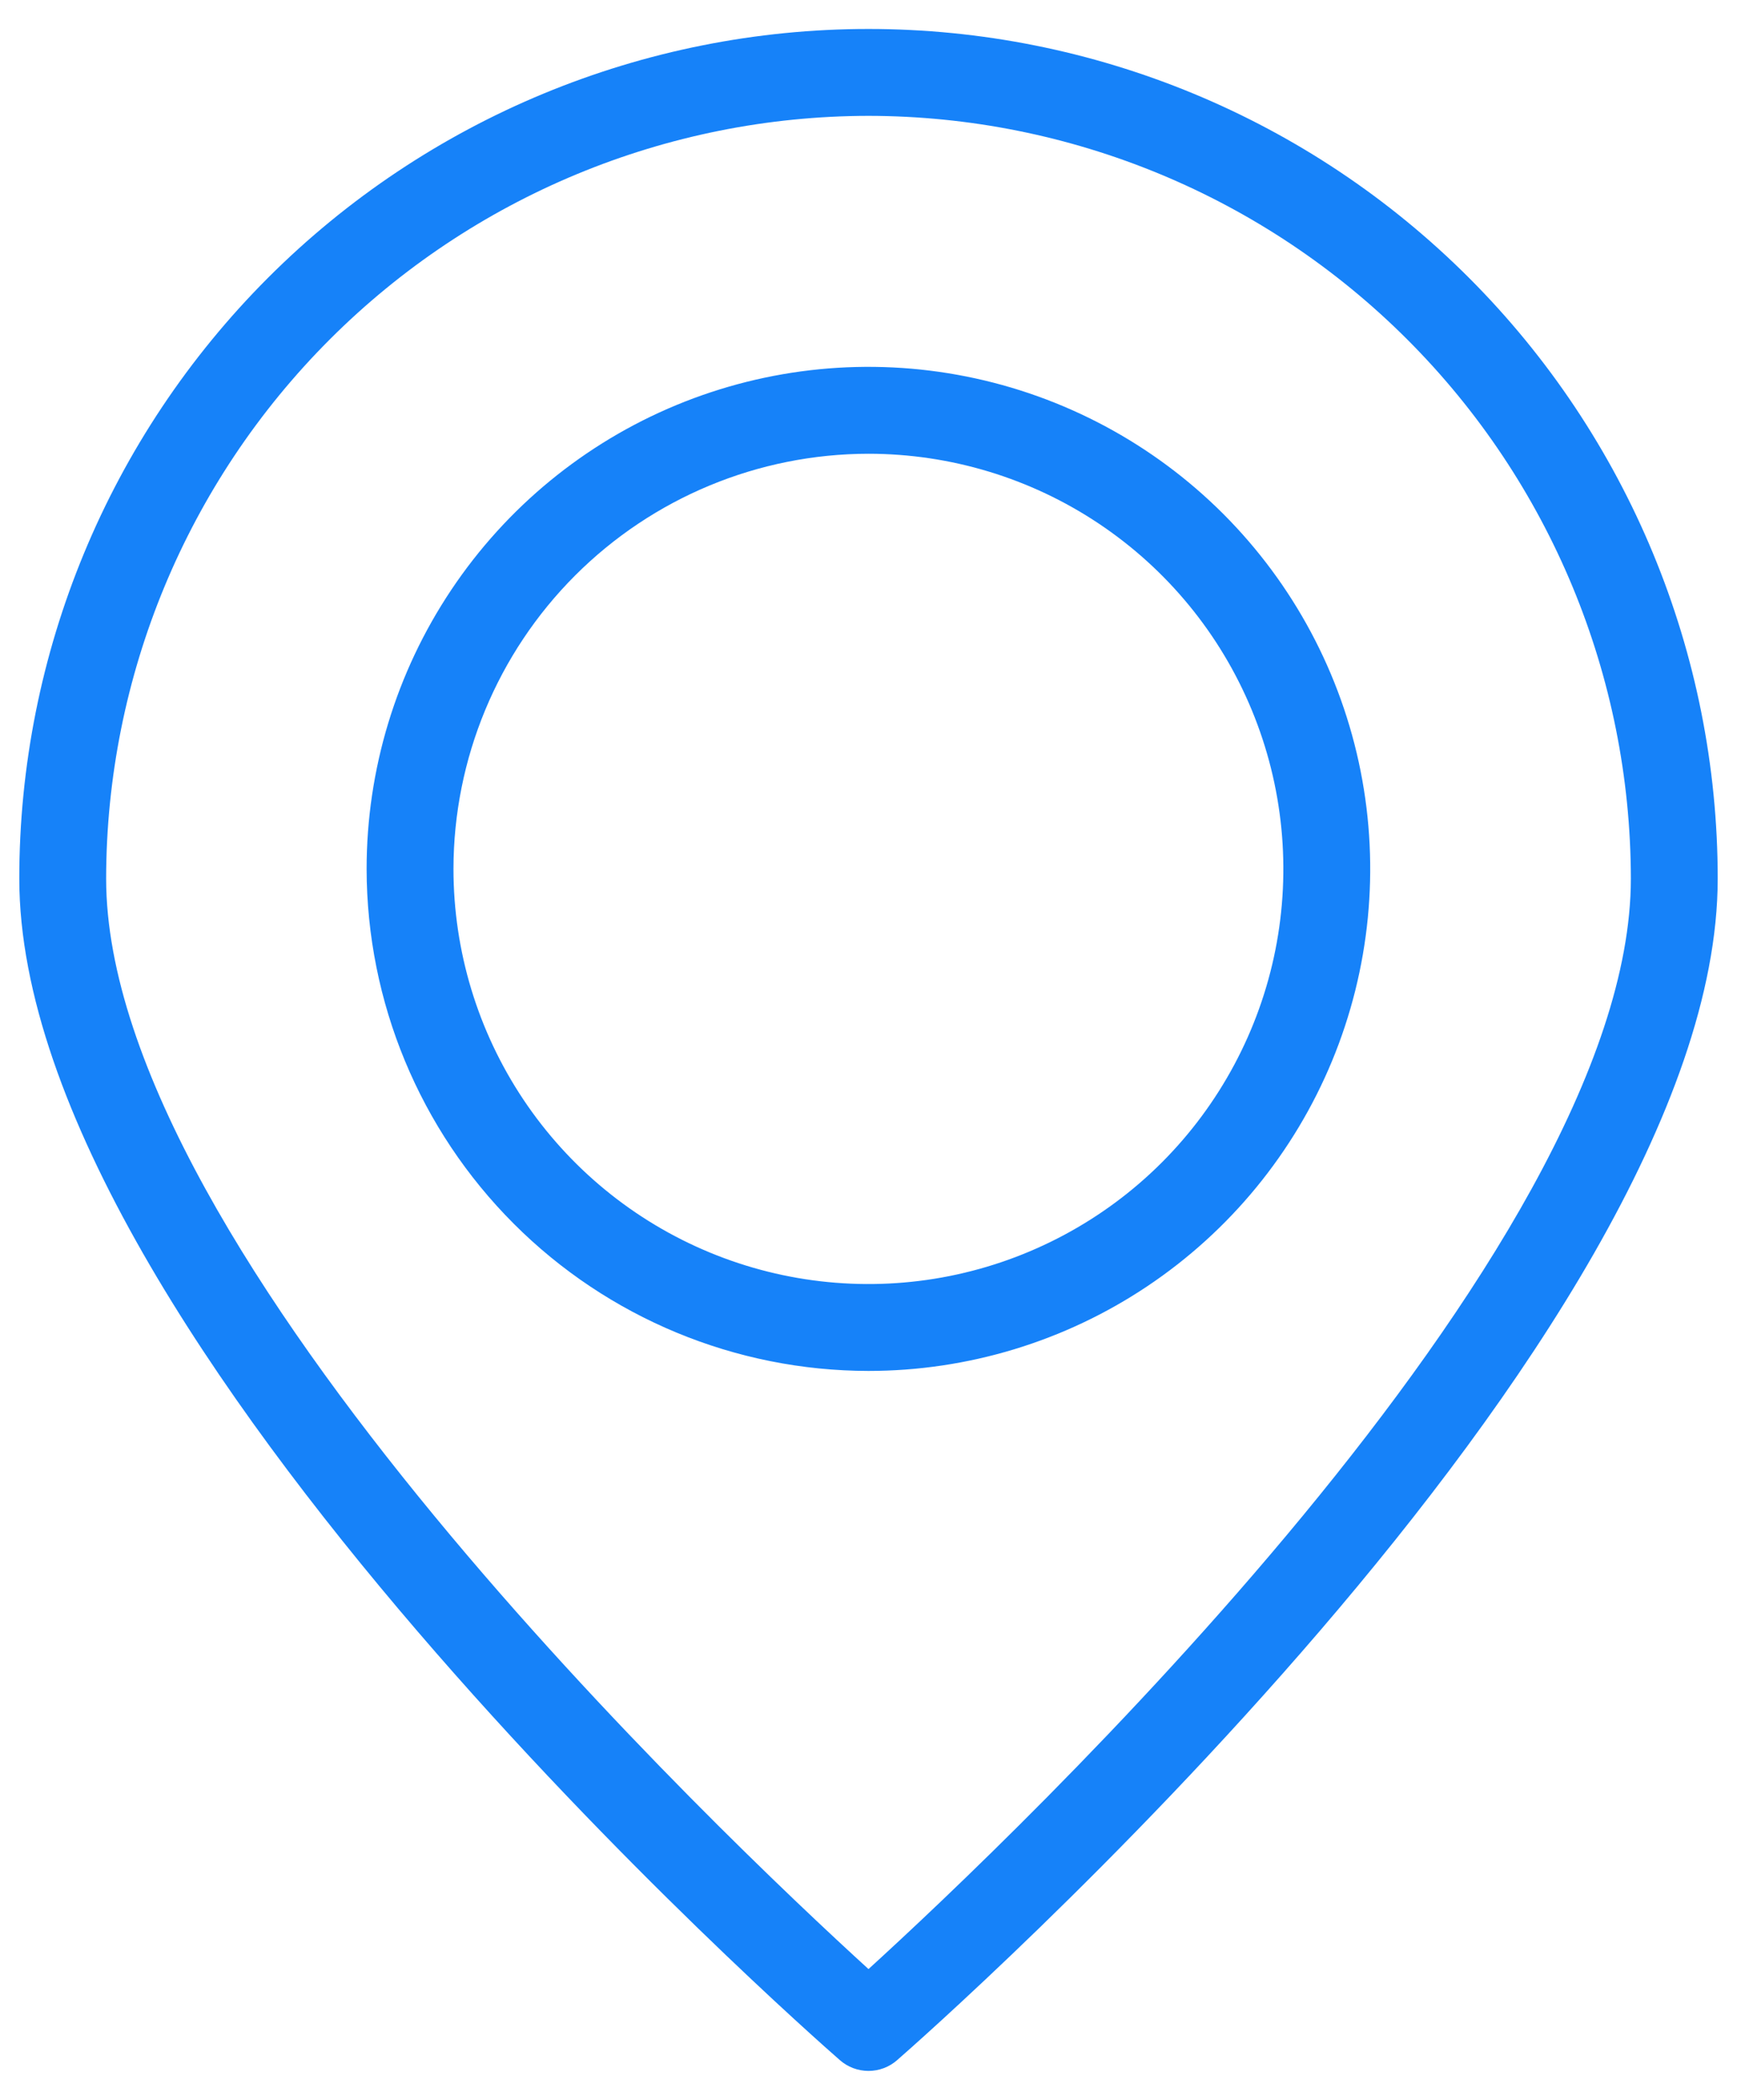
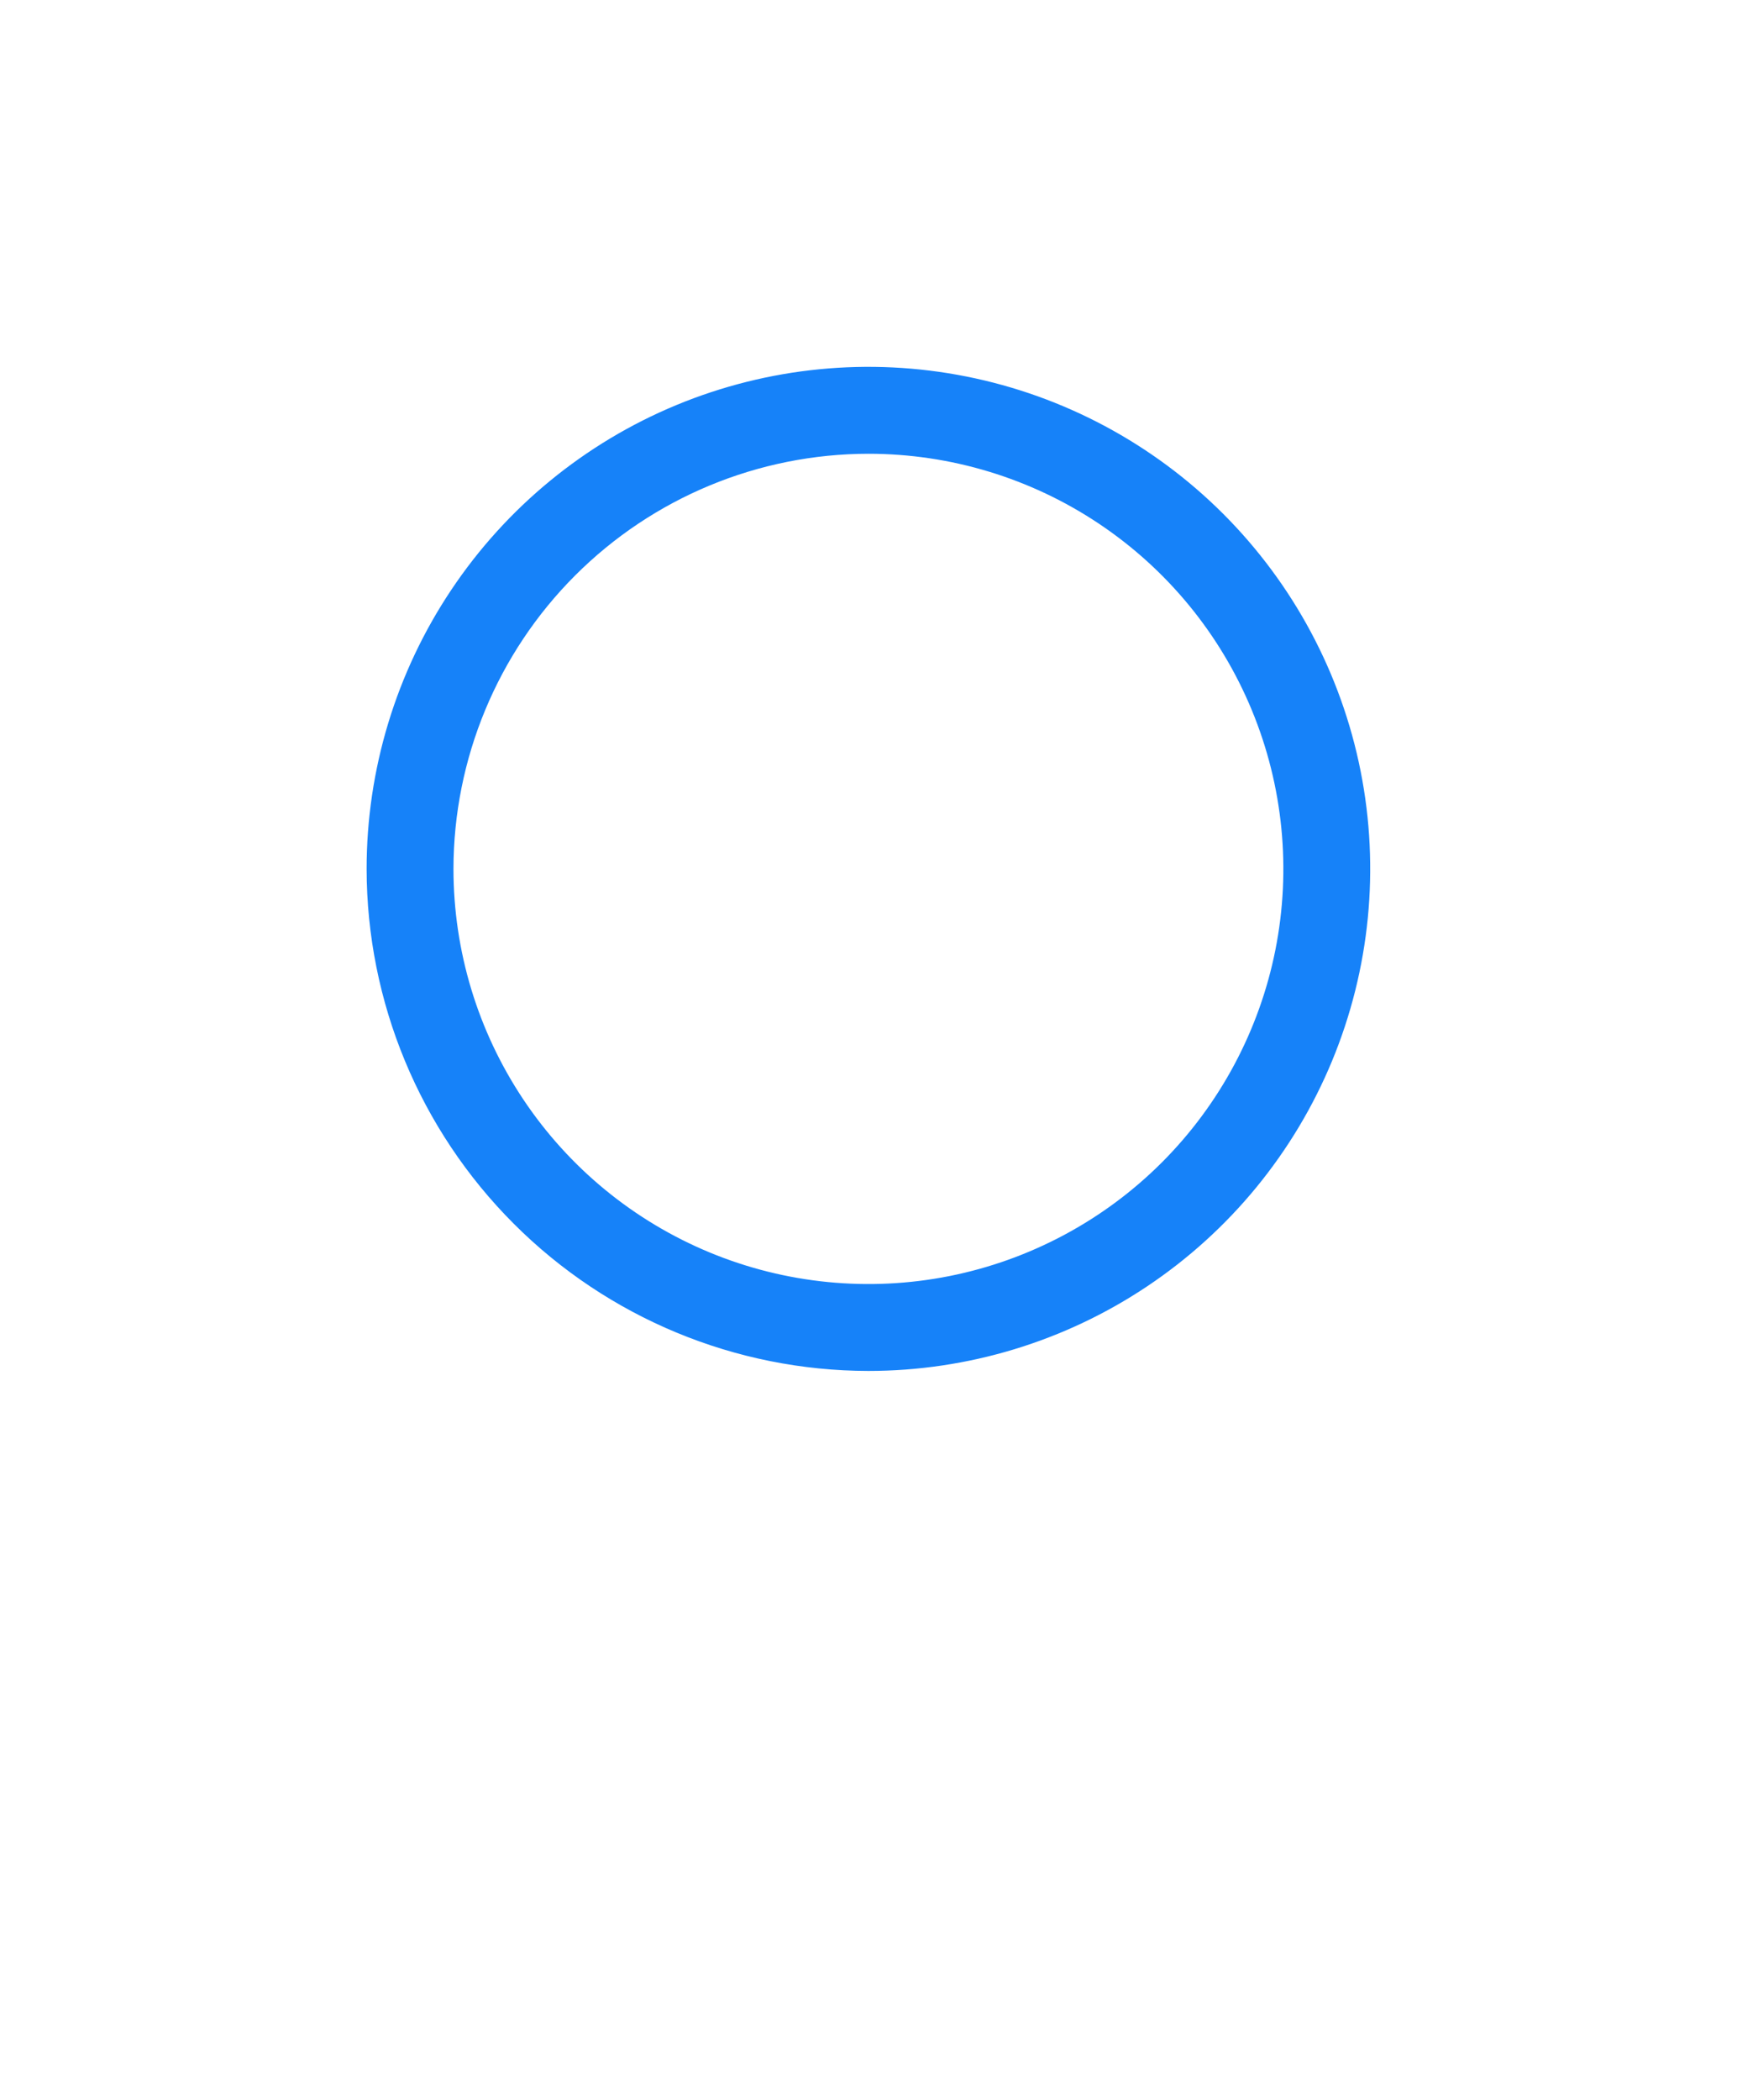
<svg xmlns="http://www.w3.org/2000/svg" width="48" height="58" viewBox="0 0 48 58" fill="none">
-   <path d="M0.533 24.267C0.533 36.963 22.285 56.096 23.211 56.904C23.429 57.095 23.71 57.2 24 57.2C24.29 57.2 24.571 57.095 24.789 56.904C25.715 56.096 47.467 36.963 47.467 24.267C47.467 18.043 44.994 12.074 40.593 7.673C36.193 3.272 30.224 0.8 24 0.8C17.776 0.8 11.807 3.272 7.406 7.673C3.006 12.074 0.533 18.043 0.533 24.267ZM24 3.2C29.585 3.206 34.94 5.428 38.889 9.377C42.839 13.326 45.06 18.681 45.067 24.267C45.067 34.604 27.918 50.818 24 54.387C20.082 50.818 2.933 34.604 2.933 24.267C2.94 18.681 5.161 13.326 9.111 9.377C13.06 5.428 18.415 3.206 24 3.2Z" fill="#1682f9" />
  <path d="M23.998 37.866C26.74 37.866 29.421 37.053 31.701 35.529C33.982 34.005 35.759 31.84 36.809 29.306C37.858 26.772 38.133 23.984 37.598 21.294C37.063 18.604 35.742 16.134 33.803 14.194C31.863 12.255 29.393 10.934 26.703 10.399C24.013 9.864 21.225 10.139 18.691 11.188C16.157 12.238 13.992 14.015 12.468 16.296C10.944 18.576 10.131 21.257 10.131 23.999C10.135 27.676 11.597 31.2 14.197 33.8C16.797 36.4 20.321 37.862 23.998 37.866ZM23.998 12.533C26.265 12.533 28.483 13.205 30.368 14.465C32.254 15.725 33.724 17.516 34.591 19.611C35.459 21.707 35.686 24.012 35.244 26.237C34.801 28.461 33.709 30.504 32.106 32.108C30.502 33.711 28.459 34.803 26.234 35.246C24.01 35.688 21.704 35.461 19.609 34.593C17.514 33.725 15.723 32.256 14.463 30.37C13.203 28.484 12.531 26.267 12.531 23.999C12.534 20.959 13.744 18.045 15.893 15.895C18.043 13.745 20.958 12.536 23.998 12.533Z" fill="#1682f9" />
</svg>